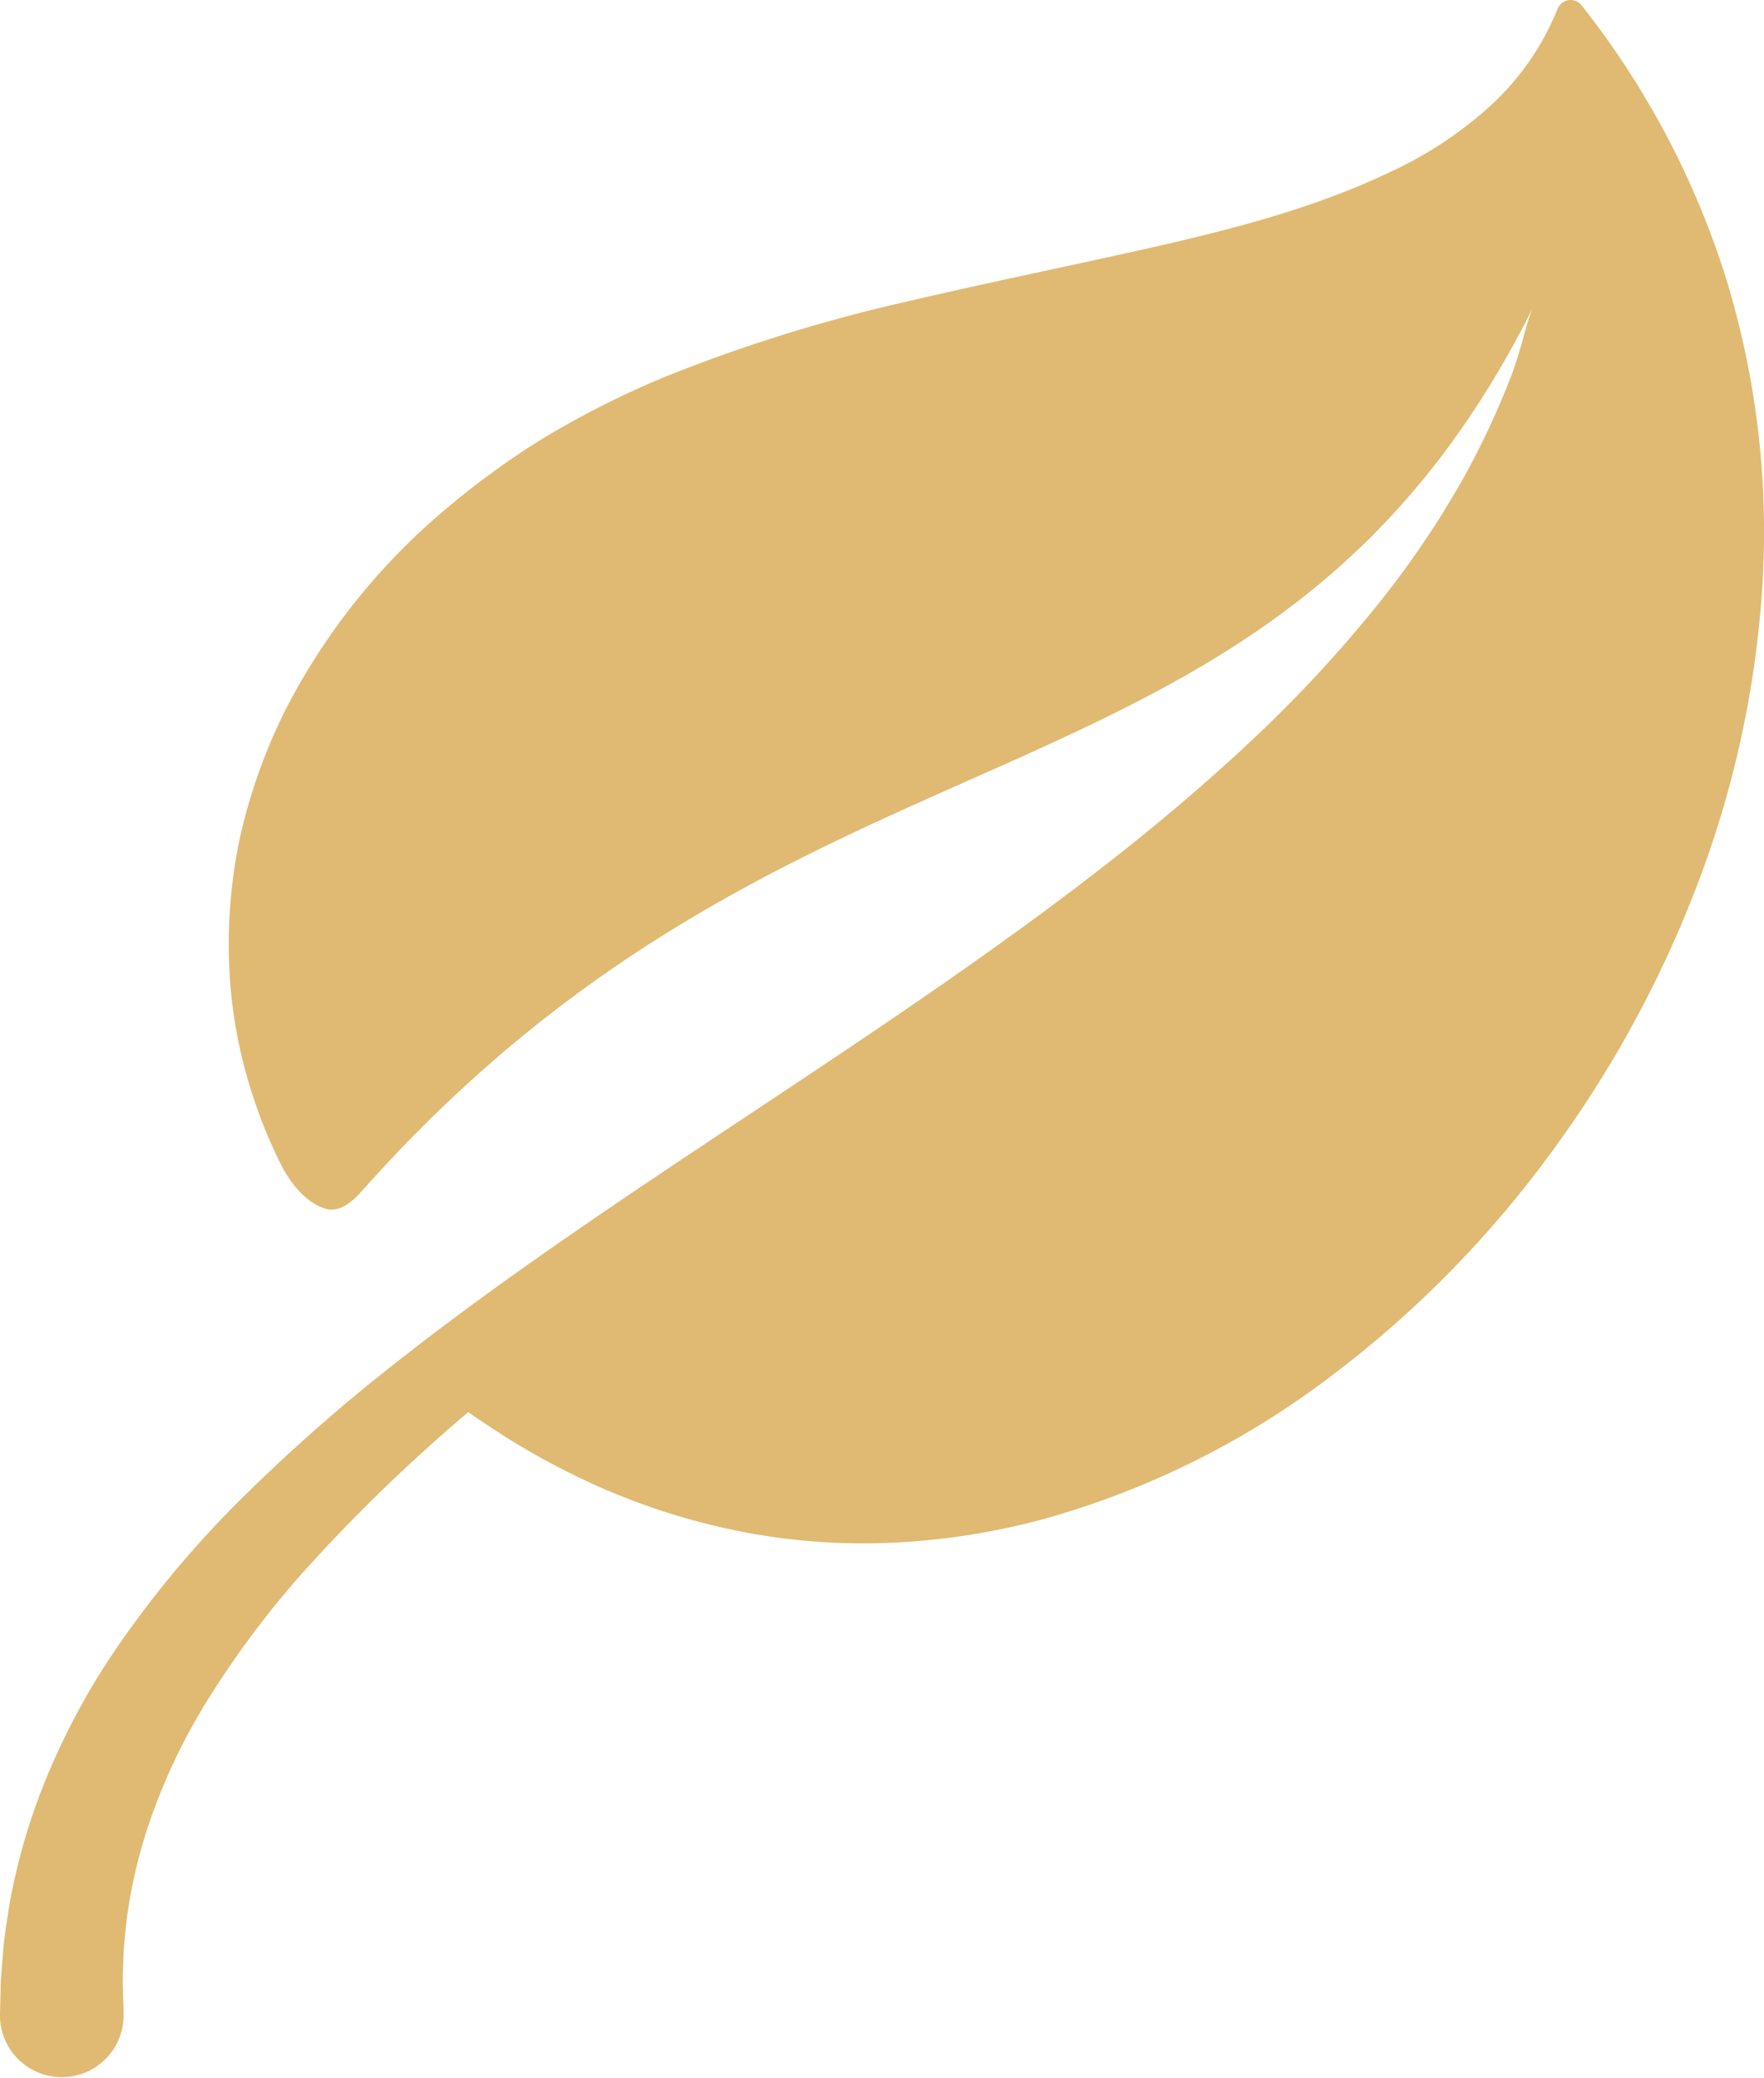
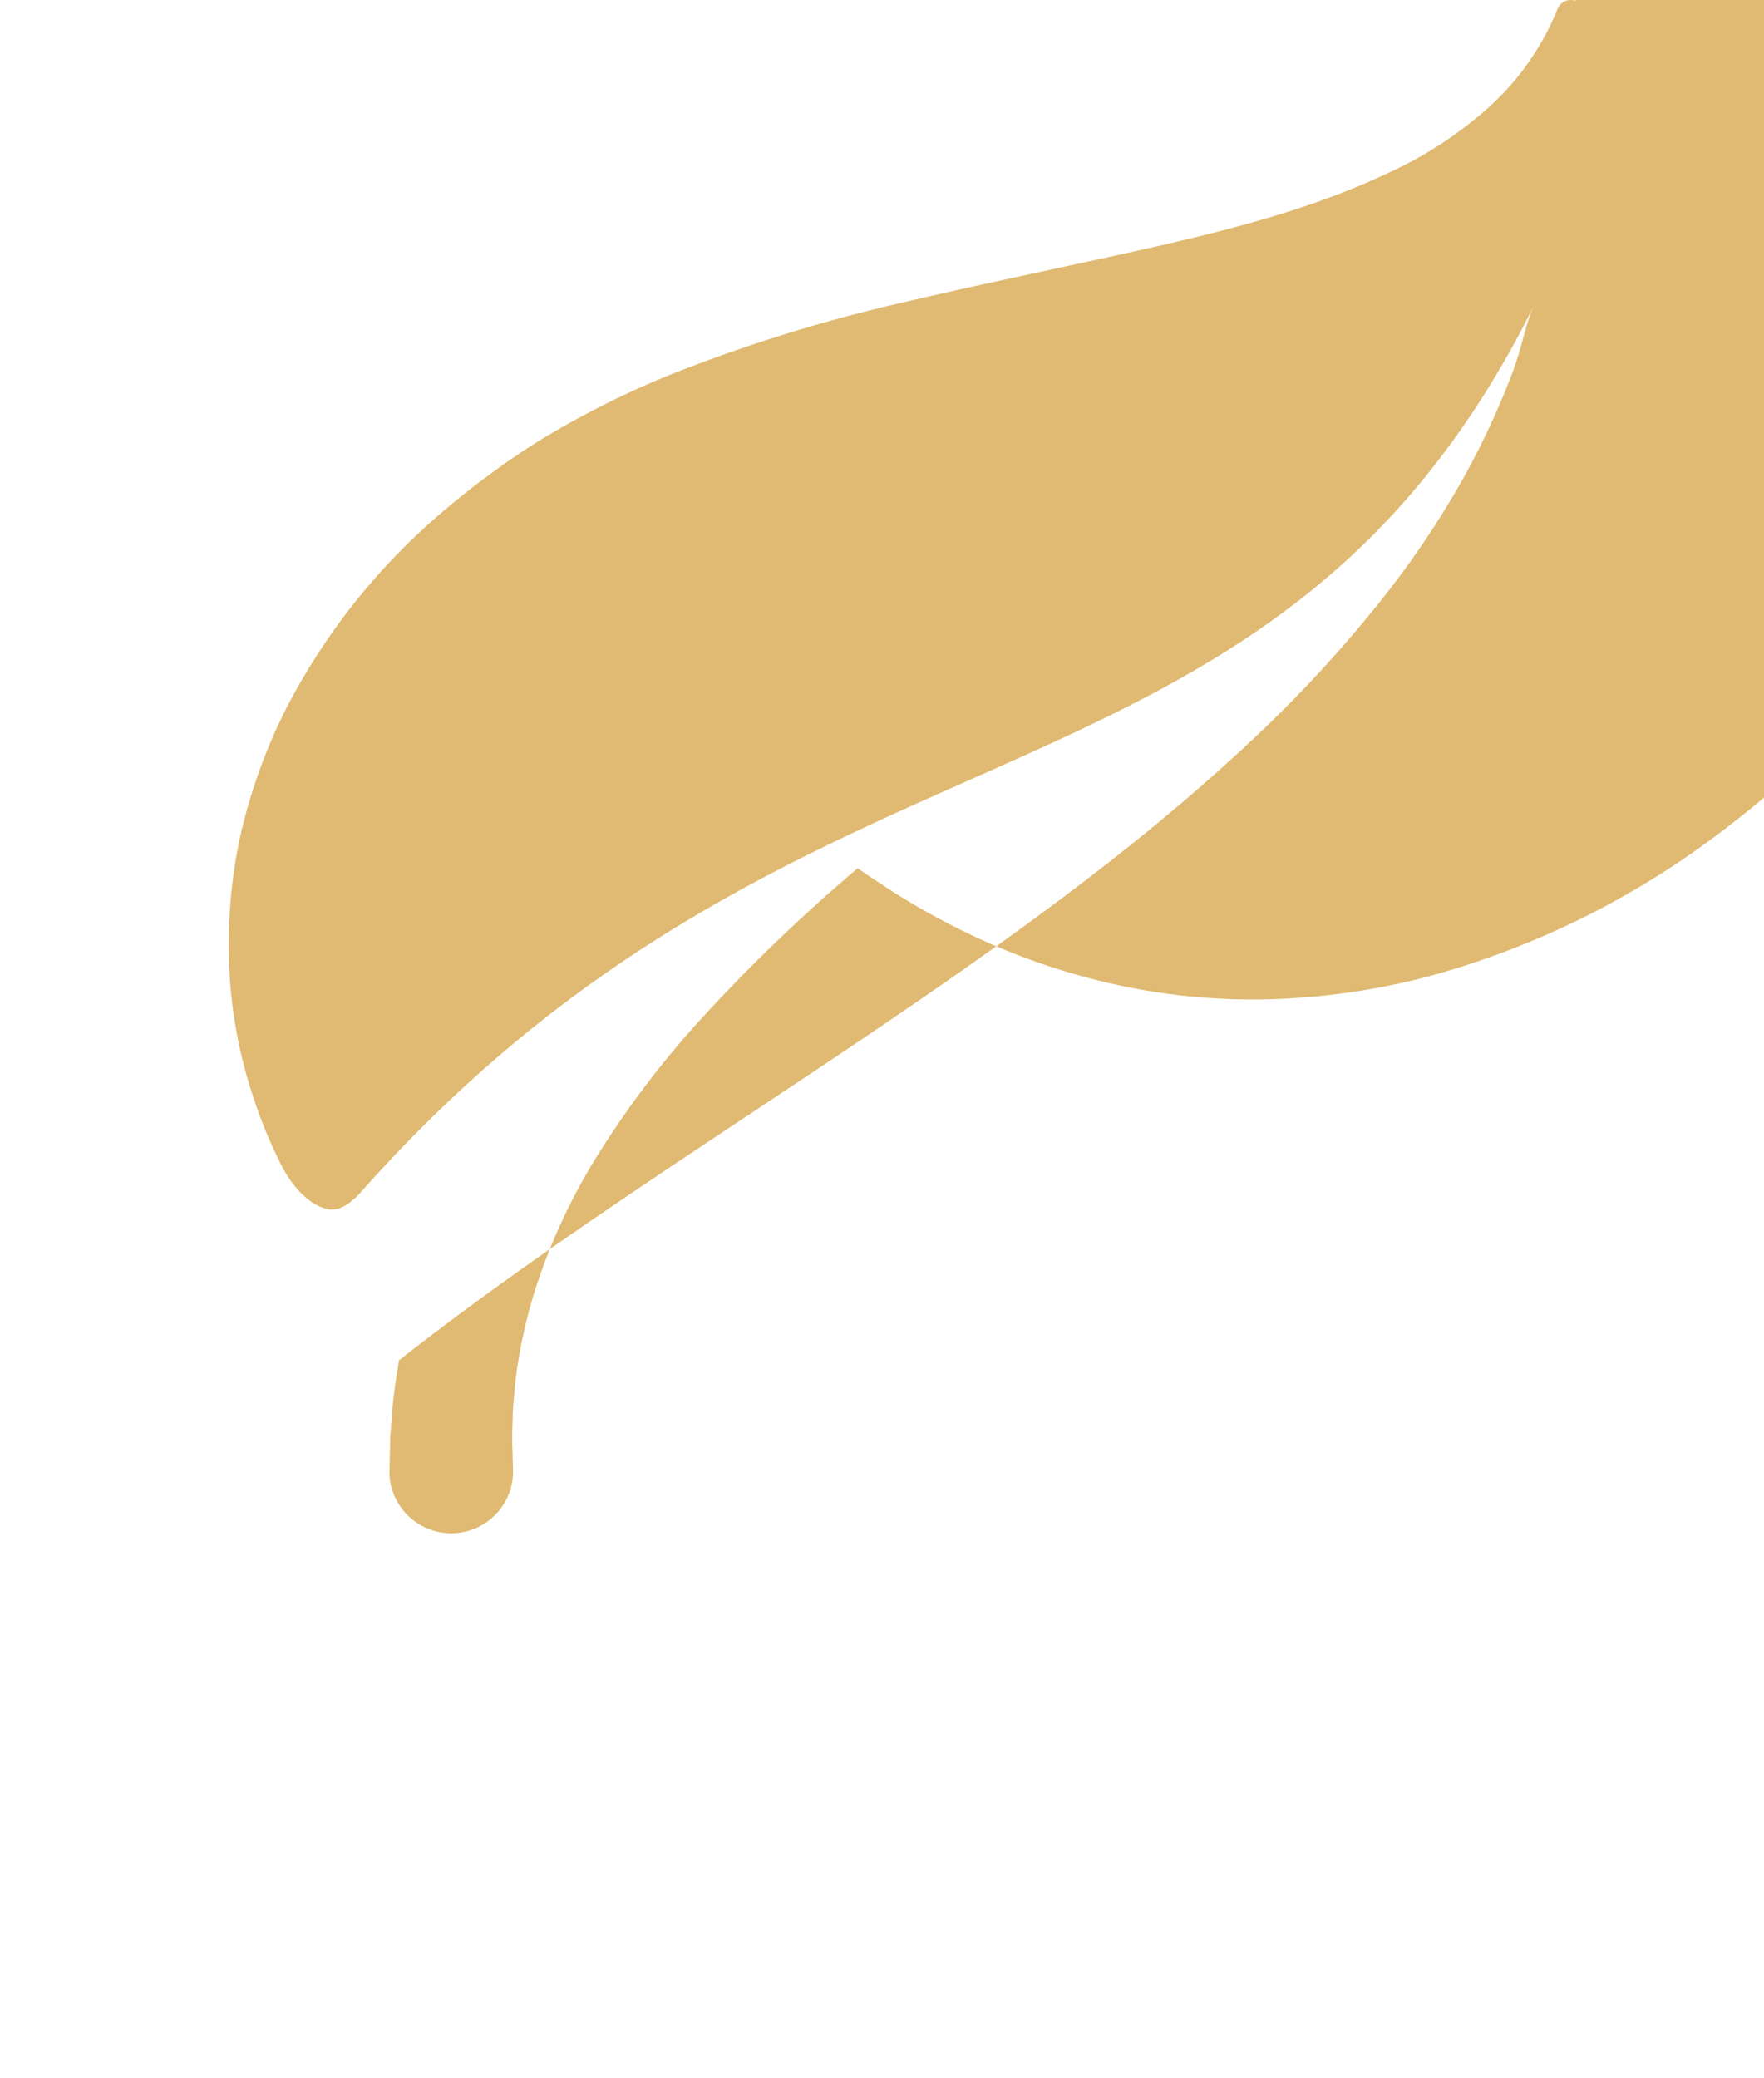
<svg xmlns="http://www.w3.org/2000/svg" width="220.394" height="259.605" viewBox="0 0 220.394 259.605">
-   <path id="Path_1" data-name="Path 1" d="M1432.38,520.524a1.749,1.749,0,0,0-2.312.873l-.008.02v0a33.3,33.3,0,0,1-8.466,12.215,49.411,49.411,0,0,1-12.71,8.337c-9.3,4.412-19.434,7.028-29.571,9.327-10.166,2.292-20.413,4.365-30.628,6.759a198.741,198.741,0,0,0-30.184,9.4,114.232,114.232,0,0,0-14.3,7.137c-2.319,1.368-4.518,2.833-6.754,4.443-1.053.791-2.1,1.516-3.158,2.362s-2.147,1.692-3.161,2.576a80.89,80.89,0,0,0-20.17,25.366,69.782,69.782,0,0,0-5.527,15.583,64.615,64.615,0,0,0-1.341,16.608,59.878,59.878,0,0,0,3.161,16.44,58.261,58.261,0,0,0,3.224,7.757c1.208,2.494,3.309,5.055,5.757,5.69,1.887.487,3.6-1.321,4.451-2.284,56.072-63.057,113.267-43.958,146.386-110.55-.951,1.91-1.388,4.884-2.678,8.36a100.925,100.925,0,0,1-6.1,13.12,114.9,114.9,0,0,1-10.465,15.513,163.521,163.521,0,0,1-14.956,16.3c-5.69,5.418-11.989,10.82-18.752,16.109-13.517,10.606-28.792,20.818-44.157,31.014-15.365,10.212-30.846,20.443-44.687,31.33a220.734,220.734,0,0,0-19.243,16.854,128.447,128.447,0,0,0-15.173,17.852,88.284,88.284,0,0,0-9.783,17.847,77.544,77.544,0,0,0-4.459,15.4c-.335,2.233-.667,4.135-.8,5.975l-.2,2.526-.082,1.1-.02.858c-.055,2.163-.082,3.317-.082,3.317,0,.125,0,.281,0,.405a7.725,7.725,0,0,0,15.443-.437s-.032-1.154-.094-3.317l-.023-.858.027-.791.051-1.816c.016-1.29.218-2.958.382-4.728a63.2,63.2,0,0,1,2.966-12.695,74.972,74.972,0,0,1,7.538-15.606,116.323,116.323,0,0,1,12.878-16.838,209.8,209.8,0,0,1,17.4-16.916c.635-.557,1.3-1.111,1.945-1.668l.413.3c1.333.939,2.818,1.871,4.217,2.8a96.157,96.157,0,0,0,8.75,4.86,84.315,84.315,0,0,0,18.892,6.591,79.246,79.246,0,0,0,19.917,1.8,87.463,87.463,0,0,0,19.668-2.981,106.308,106.308,0,0,0,35.2-17.31,133.981,133.981,0,0,0,27.525-27.521,141.217,141.217,0,0,0,18.779-33.941,126.823,126.823,0,0,0,8.317-37.839,107.947,107.947,0,0,0-4.544-38.423,106.163,106.163,0,0,0-18.05-34.1A1.776,1.776,0,0,0,1432.38,520.524Z" transform="translate(-1235.433 -520.369)" fill="#e0ba72" />
+   <path id="Path_1" data-name="Path 1" d="M1432.38,520.524a1.749,1.749,0,0,0-2.312.873l-.008.02v0a33.3,33.3,0,0,1-8.466,12.215,49.411,49.411,0,0,1-12.71,8.337c-9.3,4.412-19.434,7.028-29.571,9.327-10.166,2.292-20.413,4.365-30.628,6.759a198.741,198.741,0,0,0-30.184,9.4,114.232,114.232,0,0,0-14.3,7.137c-2.319,1.368-4.518,2.833-6.754,4.443-1.053.791-2.1,1.516-3.158,2.362s-2.147,1.692-3.161,2.576a80.89,80.89,0,0,0-20.17,25.366,69.782,69.782,0,0,0-5.527,15.583,64.615,64.615,0,0,0-1.341,16.608,59.878,59.878,0,0,0,3.161,16.44,58.261,58.261,0,0,0,3.224,7.757c1.208,2.494,3.309,5.055,5.757,5.69,1.887.487,3.6-1.321,4.451-2.284,56.072-63.057,113.267-43.958,146.386-110.55-.951,1.91-1.388,4.884-2.678,8.36a100.925,100.925,0,0,1-6.1,13.12,114.9,114.9,0,0,1-10.465,15.513,163.521,163.521,0,0,1-14.956,16.3c-5.69,5.418-11.989,10.82-18.752,16.109-13.517,10.606-28.792,20.818-44.157,31.014-15.365,10.212-30.846,20.443-44.687,31.33c-.335,2.233-.667,4.135-.8,5.975l-.2,2.526-.082,1.1-.02.858c-.055,2.163-.082,3.317-.082,3.317,0,.125,0,.281,0,.405a7.725,7.725,0,0,0,15.443-.437s-.032-1.154-.094-3.317l-.023-.858.027-.791.051-1.816c.016-1.29.218-2.958.382-4.728a63.2,63.2,0,0,1,2.966-12.695,74.972,74.972,0,0,1,7.538-15.606,116.323,116.323,0,0,1,12.878-16.838,209.8,209.8,0,0,1,17.4-16.916c.635-.557,1.3-1.111,1.945-1.668l.413.3c1.333.939,2.818,1.871,4.217,2.8a96.157,96.157,0,0,0,8.75,4.86,84.315,84.315,0,0,0,18.892,6.591,79.246,79.246,0,0,0,19.917,1.8,87.463,87.463,0,0,0,19.668-2.981,106.308,106.308,0,0,0,35.2-17.31,133.981,133.981,0,0,0,27.525-27.521,141.217,141.217,0,0,0,18.779-33.941,126.823,126.823,0,0,0,8.317-37.839,107.947,107.947,0,0,0-4.544-38.423,106.163,106.163,0,0,0-18.05-34.1A1.776,1.776,0,0,0,1432.38,520.524Z" transform="translate(-1235.433 -520.369)" fill="#e0ba72" />
</svg>